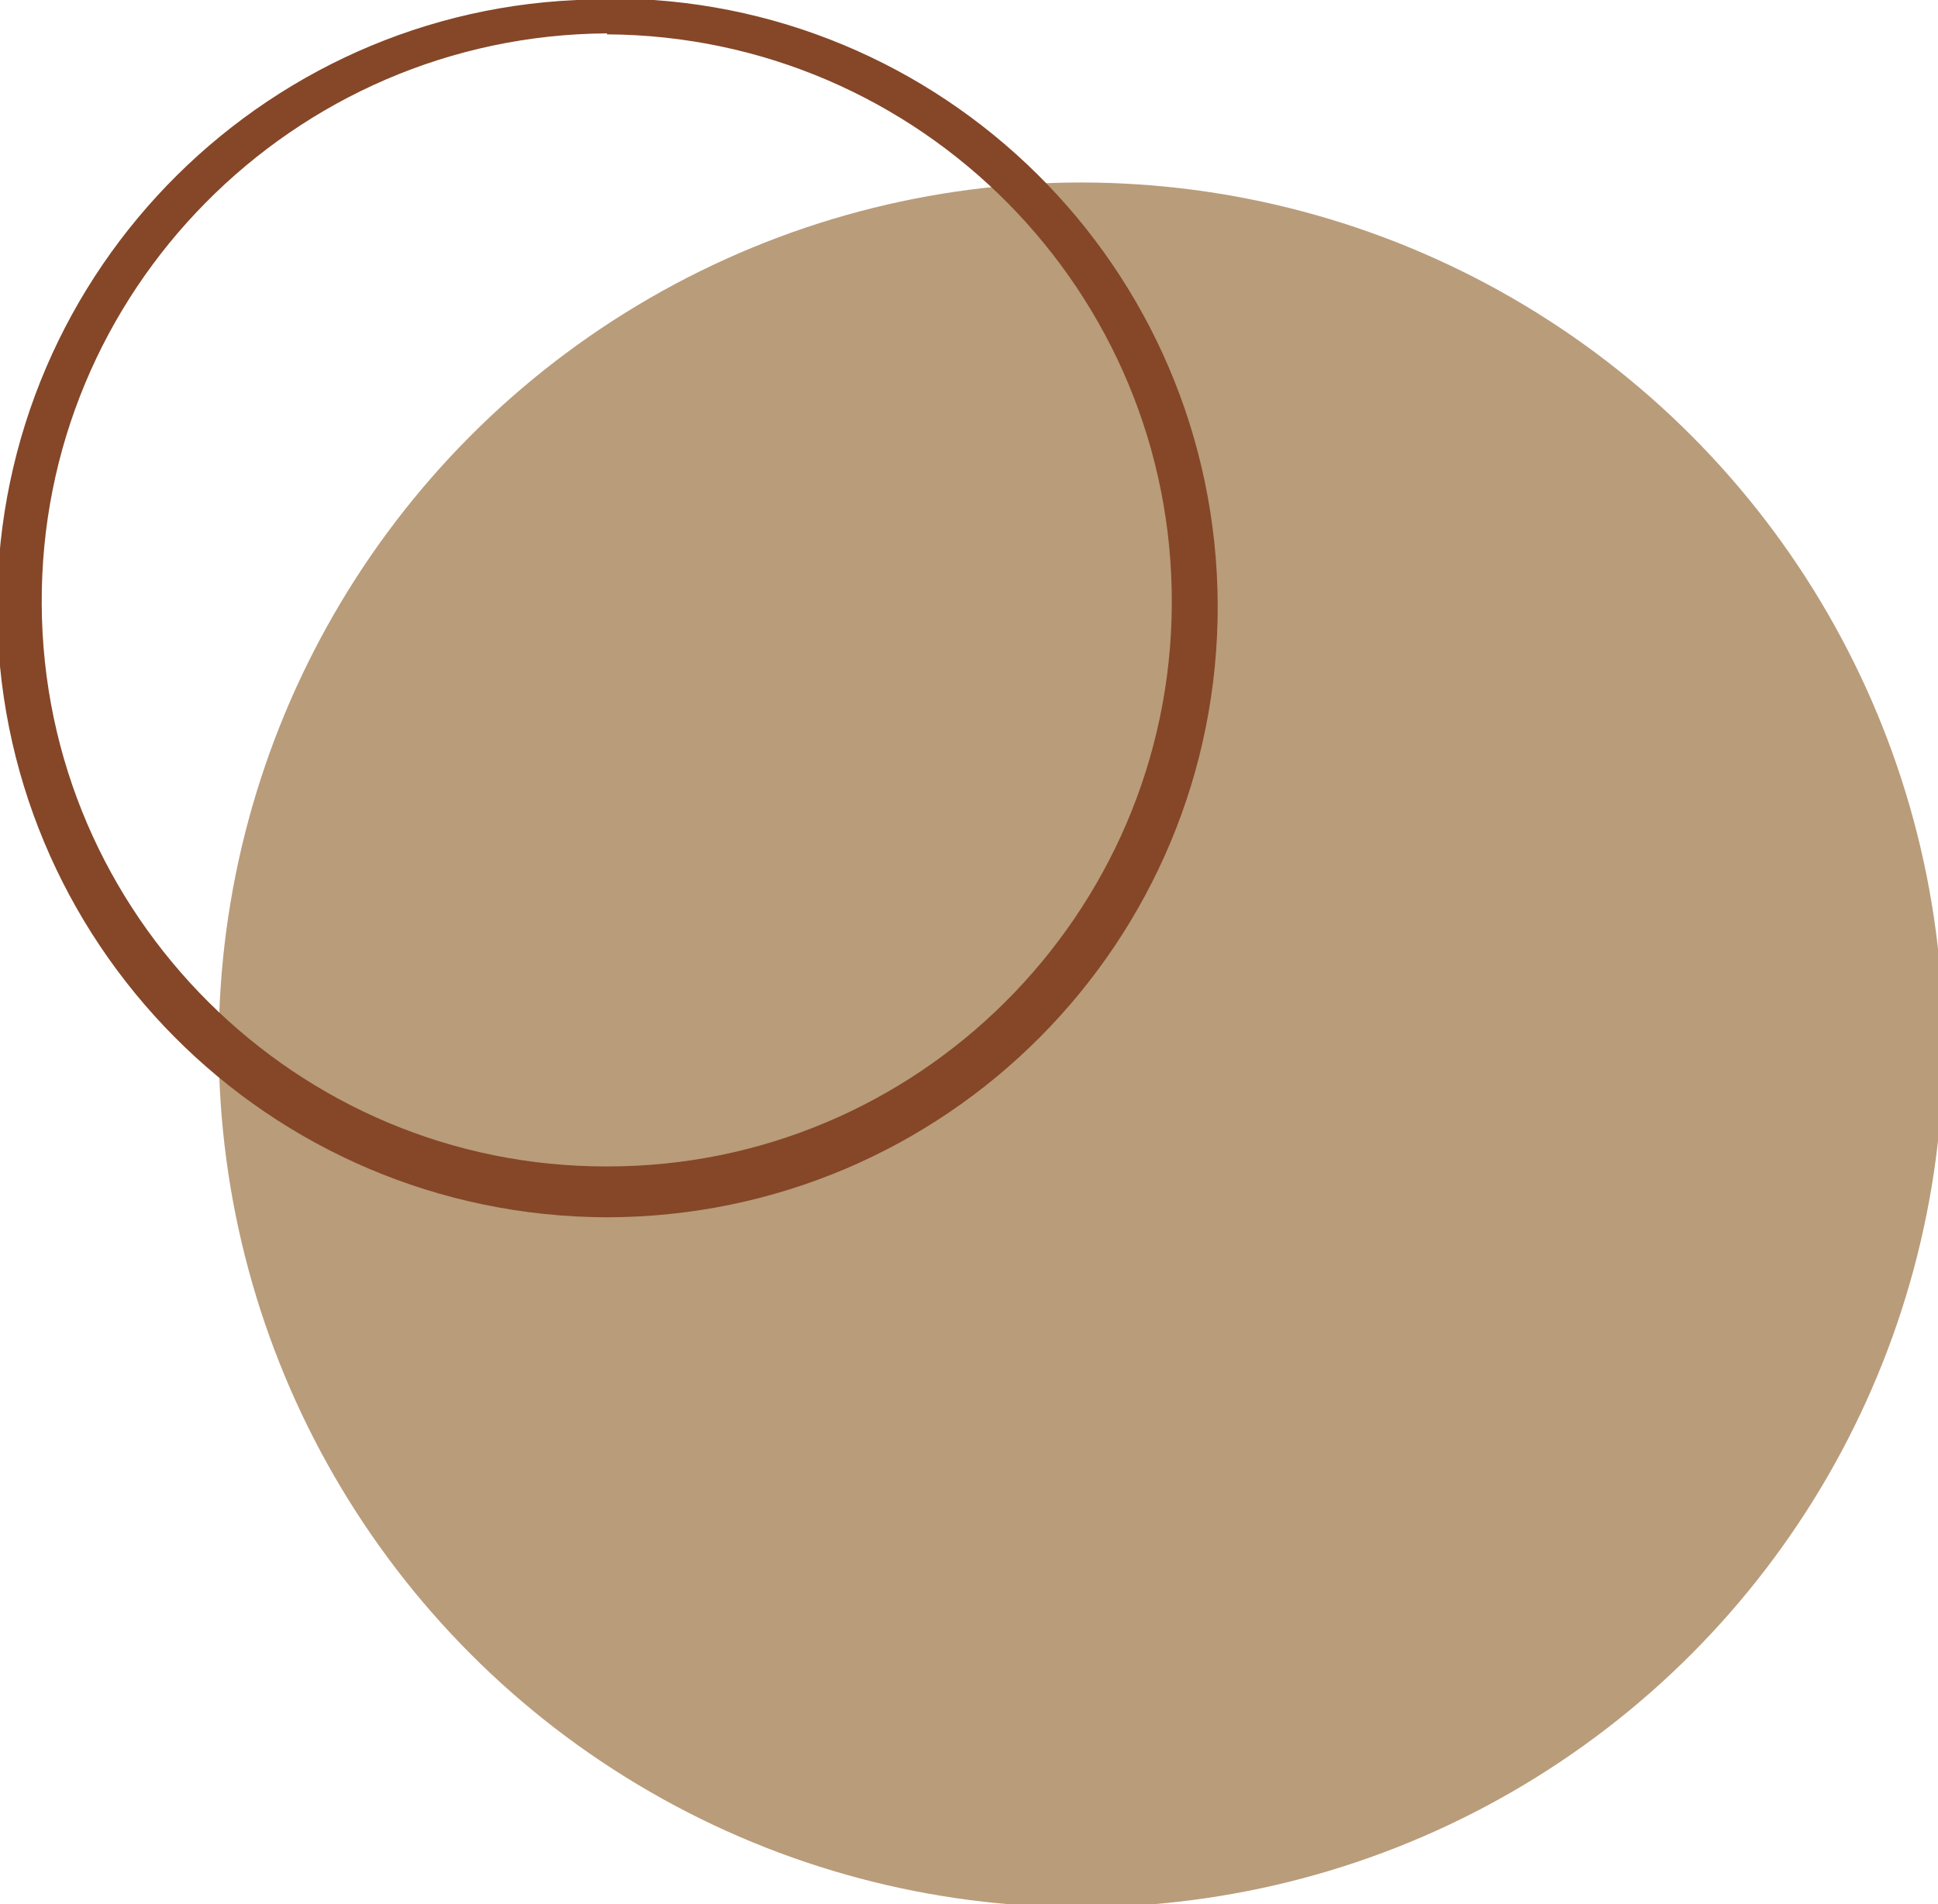
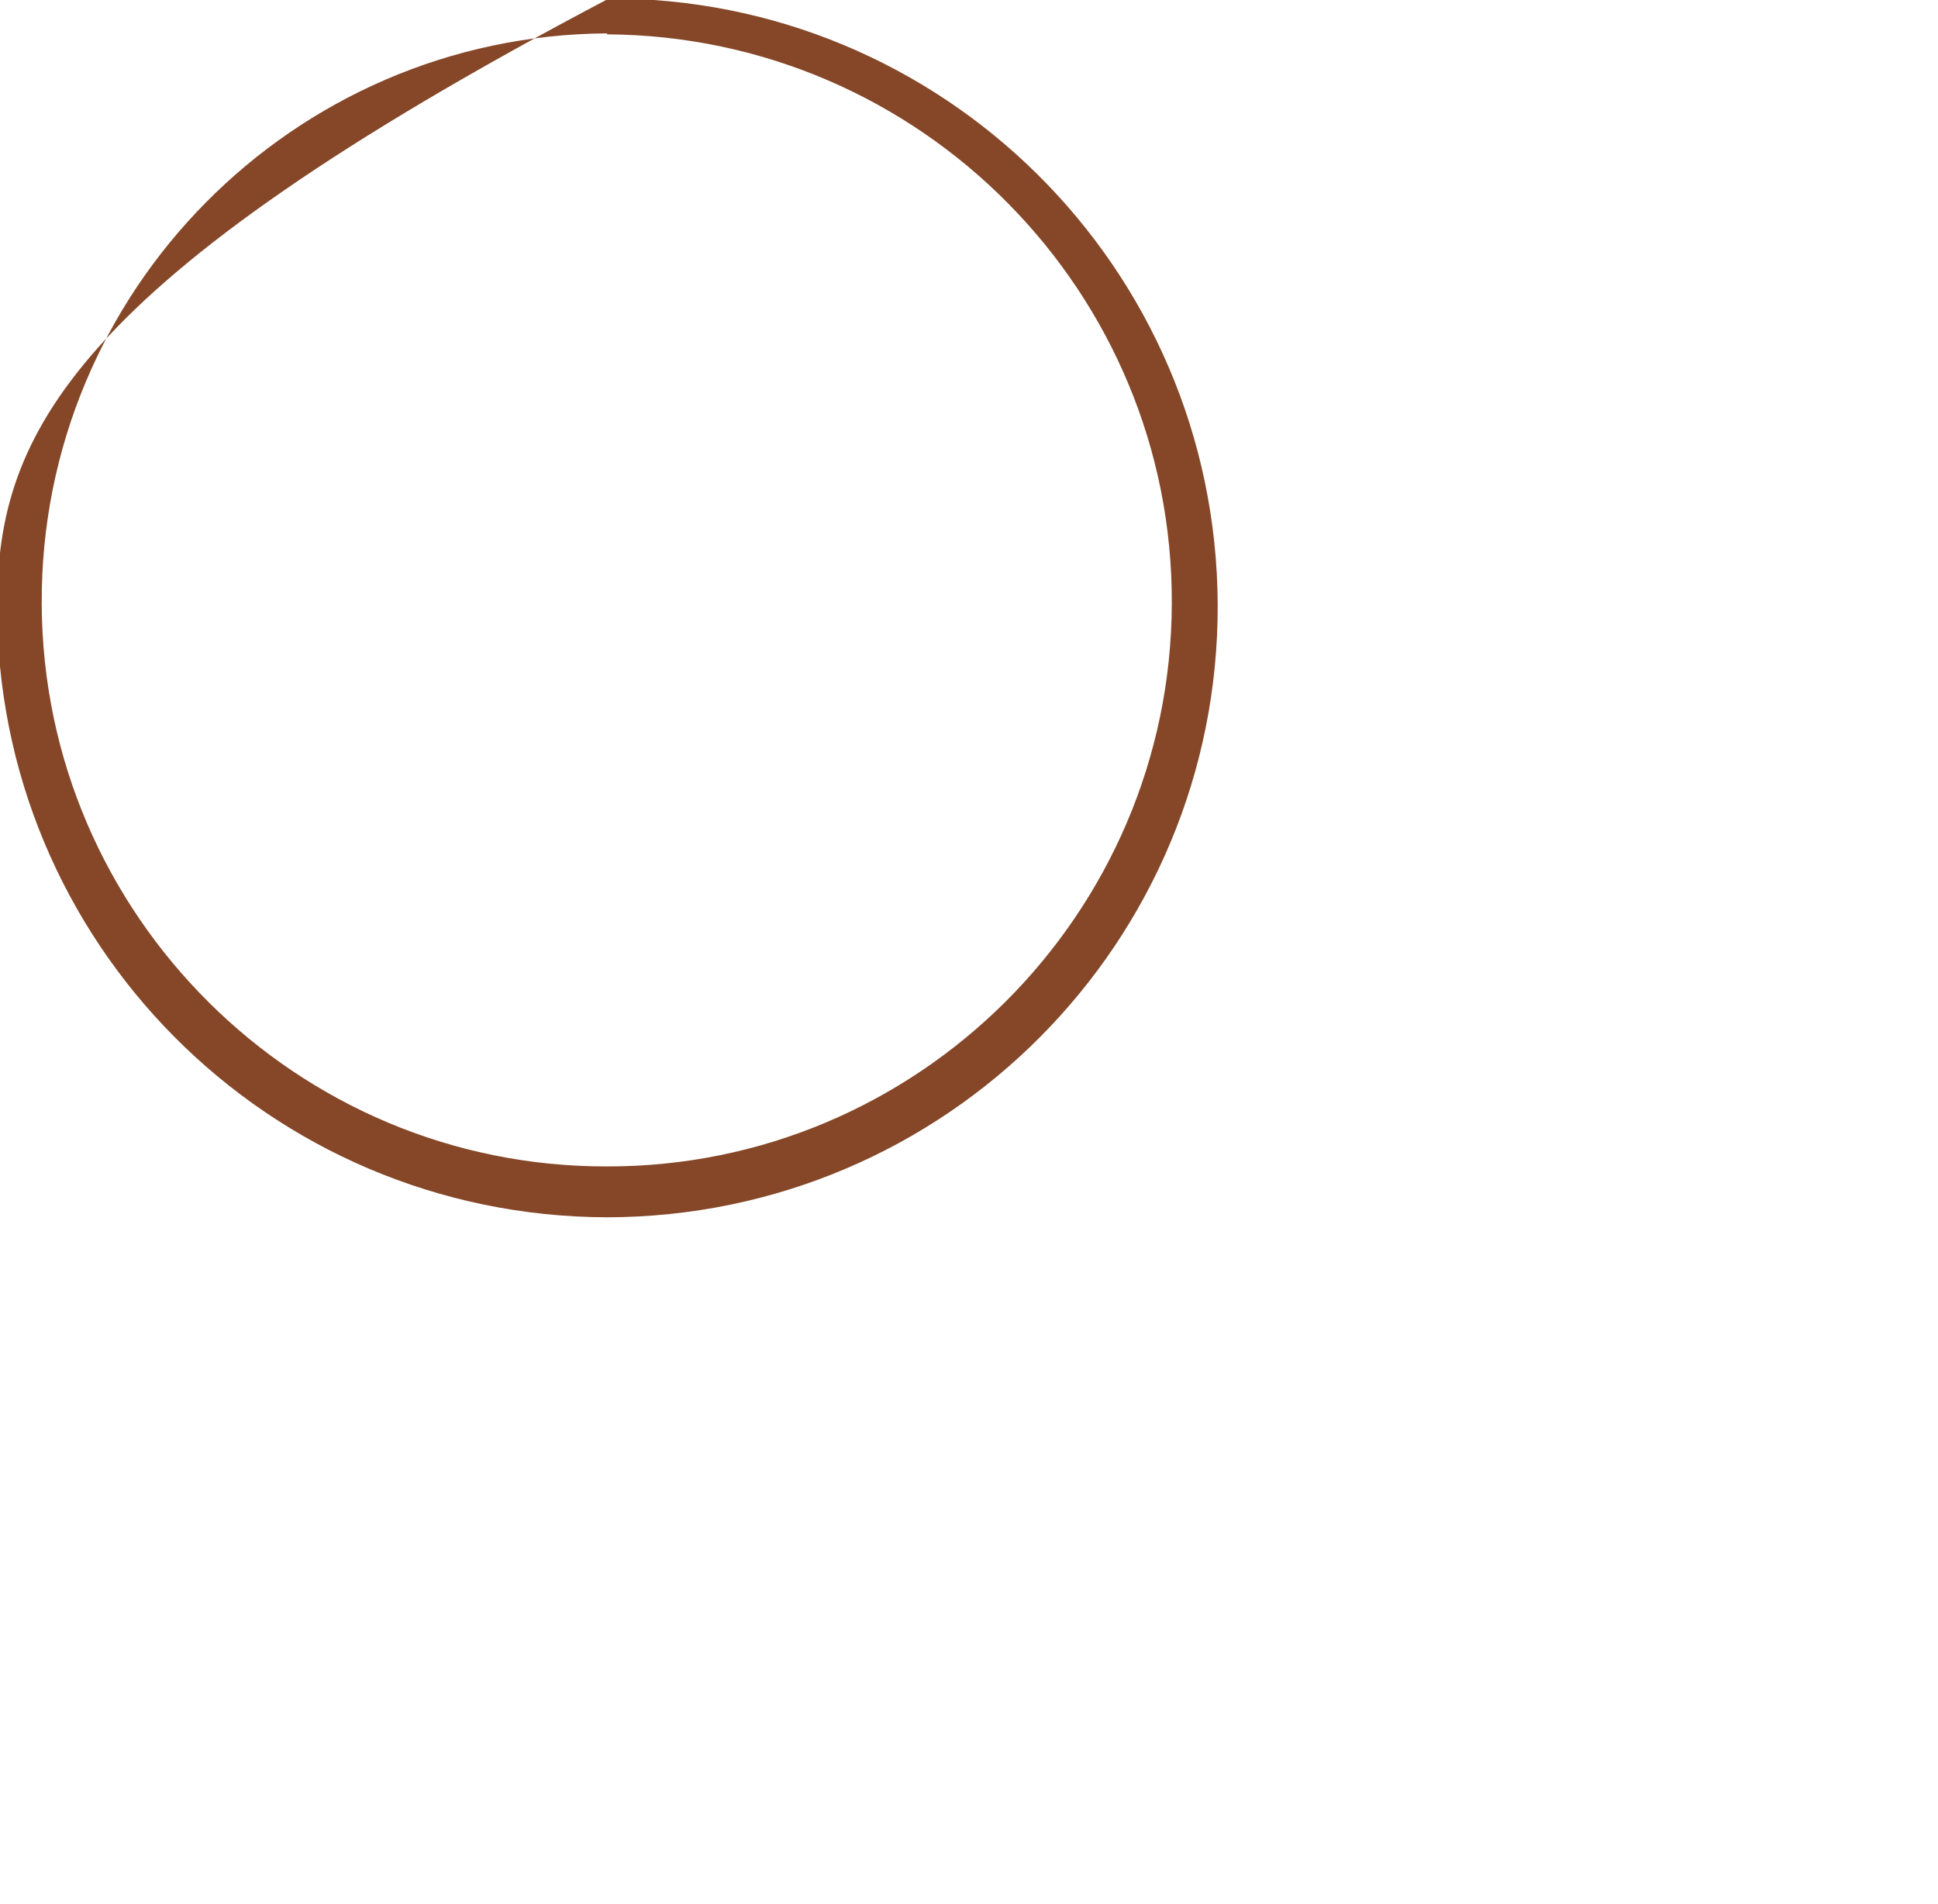
<svg xmlns="http://www.w3.org/2000/svg" clip-rule="evenodd" fill-rule="evenodd" height="355.7" preserveAspectRatio="xMidYMid meet" stroke-linejoin="round" stroke-miterlimit="2" version="1.0" viewBox="62.2 73.7 362.0 355.7" width="362.0" zoomAndPan="magnify">
  <g>
    <g>
-       <path d="M6492.33 0H7004.33V512H6492.33z" fill="none" transform="translate(-6491.47 .43)" />
      <g id="change1_1" transform="translate(-5608.045 -3439.94) scale(1.912)">
-         <circle cx="3071.22" cy="1939.75" fill="#b99c7a" r="84.244" />
-       </g>
+         </g>
      <g id="change2_1">
-         <path d="M3071.22,1853.07C3047.25,1852.92 3025.48,1862.55 3009.66,1878.18C2993.77,1893.89 2983.92,1915.67 2983.79,1939.75C2983.68,1963.92 2993.4,1985.87 3009.2,2001.78C3025.04,2017.73 3046.99,2027.58 3071.22,2027.64C3095.47,2027.6 3117.43,2017.76 3133.29,2001.81C3149.12,1985.9 3158.86,1963.94 3158.76,1939.75C3158.64,1915.64 3148.78,1893.83 3132.88,1878.1C3117.04,1862.43 3095.24,1852.79 3071.22,1852.93L3071.22,1853.07ZM3071.22,1858.07C3093.71,1858.2 3114.02,1867.45 3128.69,1882.28C3143.29,1897.05 3152.29,1917.36 3152.18,1939.75C3152.09,1962.05 3142.94,1982.21 3128.28,1996.8C3113.64,2011.36 3093.48,2020.38 3071.22,2020.35C3048.96,2020.4 3028.79,2011.39 3014.14,1996.84C2999.44,1982.24 2990.28,1962.07 2990.18,1939.75C2990.05,1917.33 2999.06,1896.99 3013.68,1882.2C3028.36,1867.34 3048.7,1858.07 3071.22,1857.93L3071.22,1858.07Z" fill="#854728" transform="translate(-3826.21 -2340.95) scale(1.303)" />
+         <path d="M3071.22,1853.07C2993.77,1893.89 2983.92,1915.67 2983.79,1939.75C2983.68,1963.92 2993.4,1985.87 3009.2,2001.78C3025.04,2017.73 3046.99,2027.58 3071.22,2027.64C3095.47,2027.6 3117.43,2017.76 3133.29,2001.81C3149.12,1985.9 3158.86,1963.94 3158.76,1939.75C3158.64,1915.64 3148.78,1893.83 3132.88,1878.1C3117.04,1862.43 3095.24,1852.79 3071.22,1852.93L3071.22,1853.07ZM3071.22,1858.07C3093.71,1858.2 3114.02,1867.45 3128.69,1882.28C3143.29,1897.05 3152.29,1917.36 3152.18,1939.75C3152.09,1962.05 3142.94,1982.21 3128.28,1996.8C3113.64,2011.36 3093.48,2020.38 3071.22,2020.35C3048.96,2020.4 3028.79,2011.39 3014.14,1996.84C2999.44,1982.24 2990.28,1962.07 2990.18,1939.75C2990.05,1917.33 2999.06,1896.99 3013.68,1882.2C3028.36,1867.34 3048.7,1858.07 3071.22,1857.93L3071.22,1858.07Z" fill="#854728" transform="translate(-3826.21 -2340.95) scale(1.303)" />
      </g>
    </g>
  </g>
</svg>